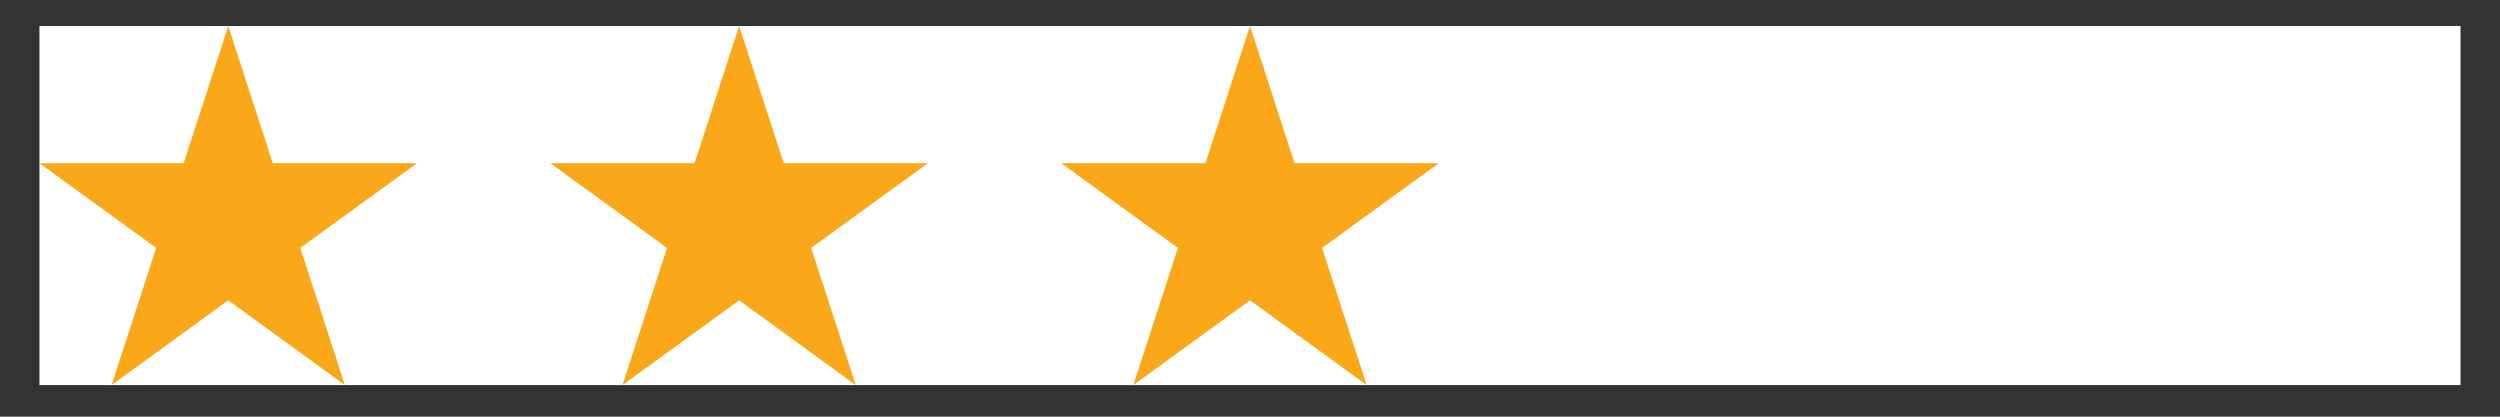
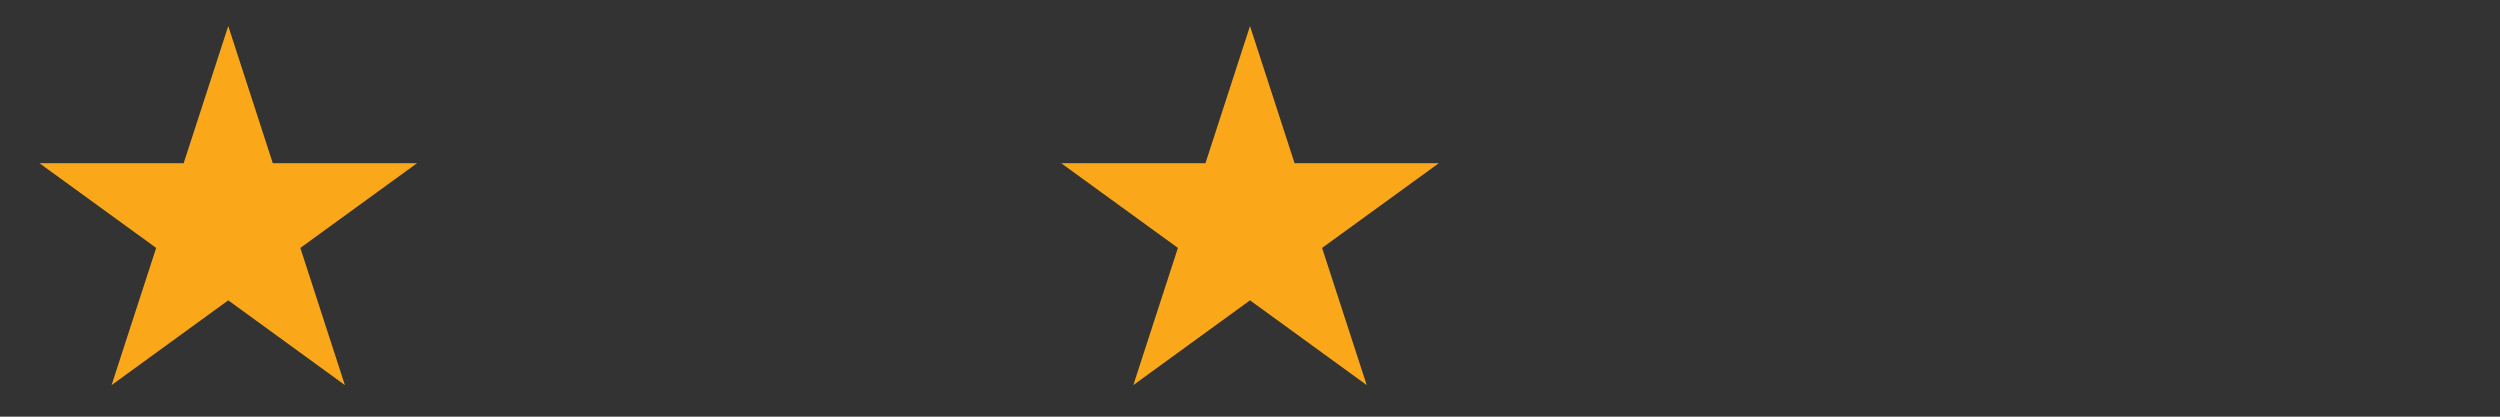
<svg xmlns="http://www.w3.org/2000/svg" version="1.1" id="Layer_1" x="0px" y="0px" width="60px" height="10px" viewBox="0 0 60 10" enable-background="new 0 0 60 10" xml:space="preserve">
  <rect x="0" y="0" width="60" height="10" fill="#333333" stroke="none" />
-   <rect x="0.947" y="0.625" fill="#FFFFFF" width="58.105" height="8.617" />
  <g>
    <polygon fill="#FAA819" points="5.478,0.625 6.547,3.917 10.008,3.917 7.208,5.95 8.277,9.242 5.478,7.208 2.678,9.242 3.748,5.95    0.947,3.917 4.408,3.917  " />
-     <polygon fill="#FAA819" points="17.739,0.625 18.809,3.917 22.27,3.917 19.469,5.95 20.539,9.242 17.739,7.208 14.939,9.242    16.009,5.95 13.208,3.917 16.669,3.917  " />
    <polygon fill="#FAA819" points="30,0.625 31.07,3.917 34.531,3.917 31.73,5.95 32.801,9.242 30,7.208 27.2,9.242 28.27,5.95    25.469,3.917 28.931,3.917  " />
  </g>
</svg>